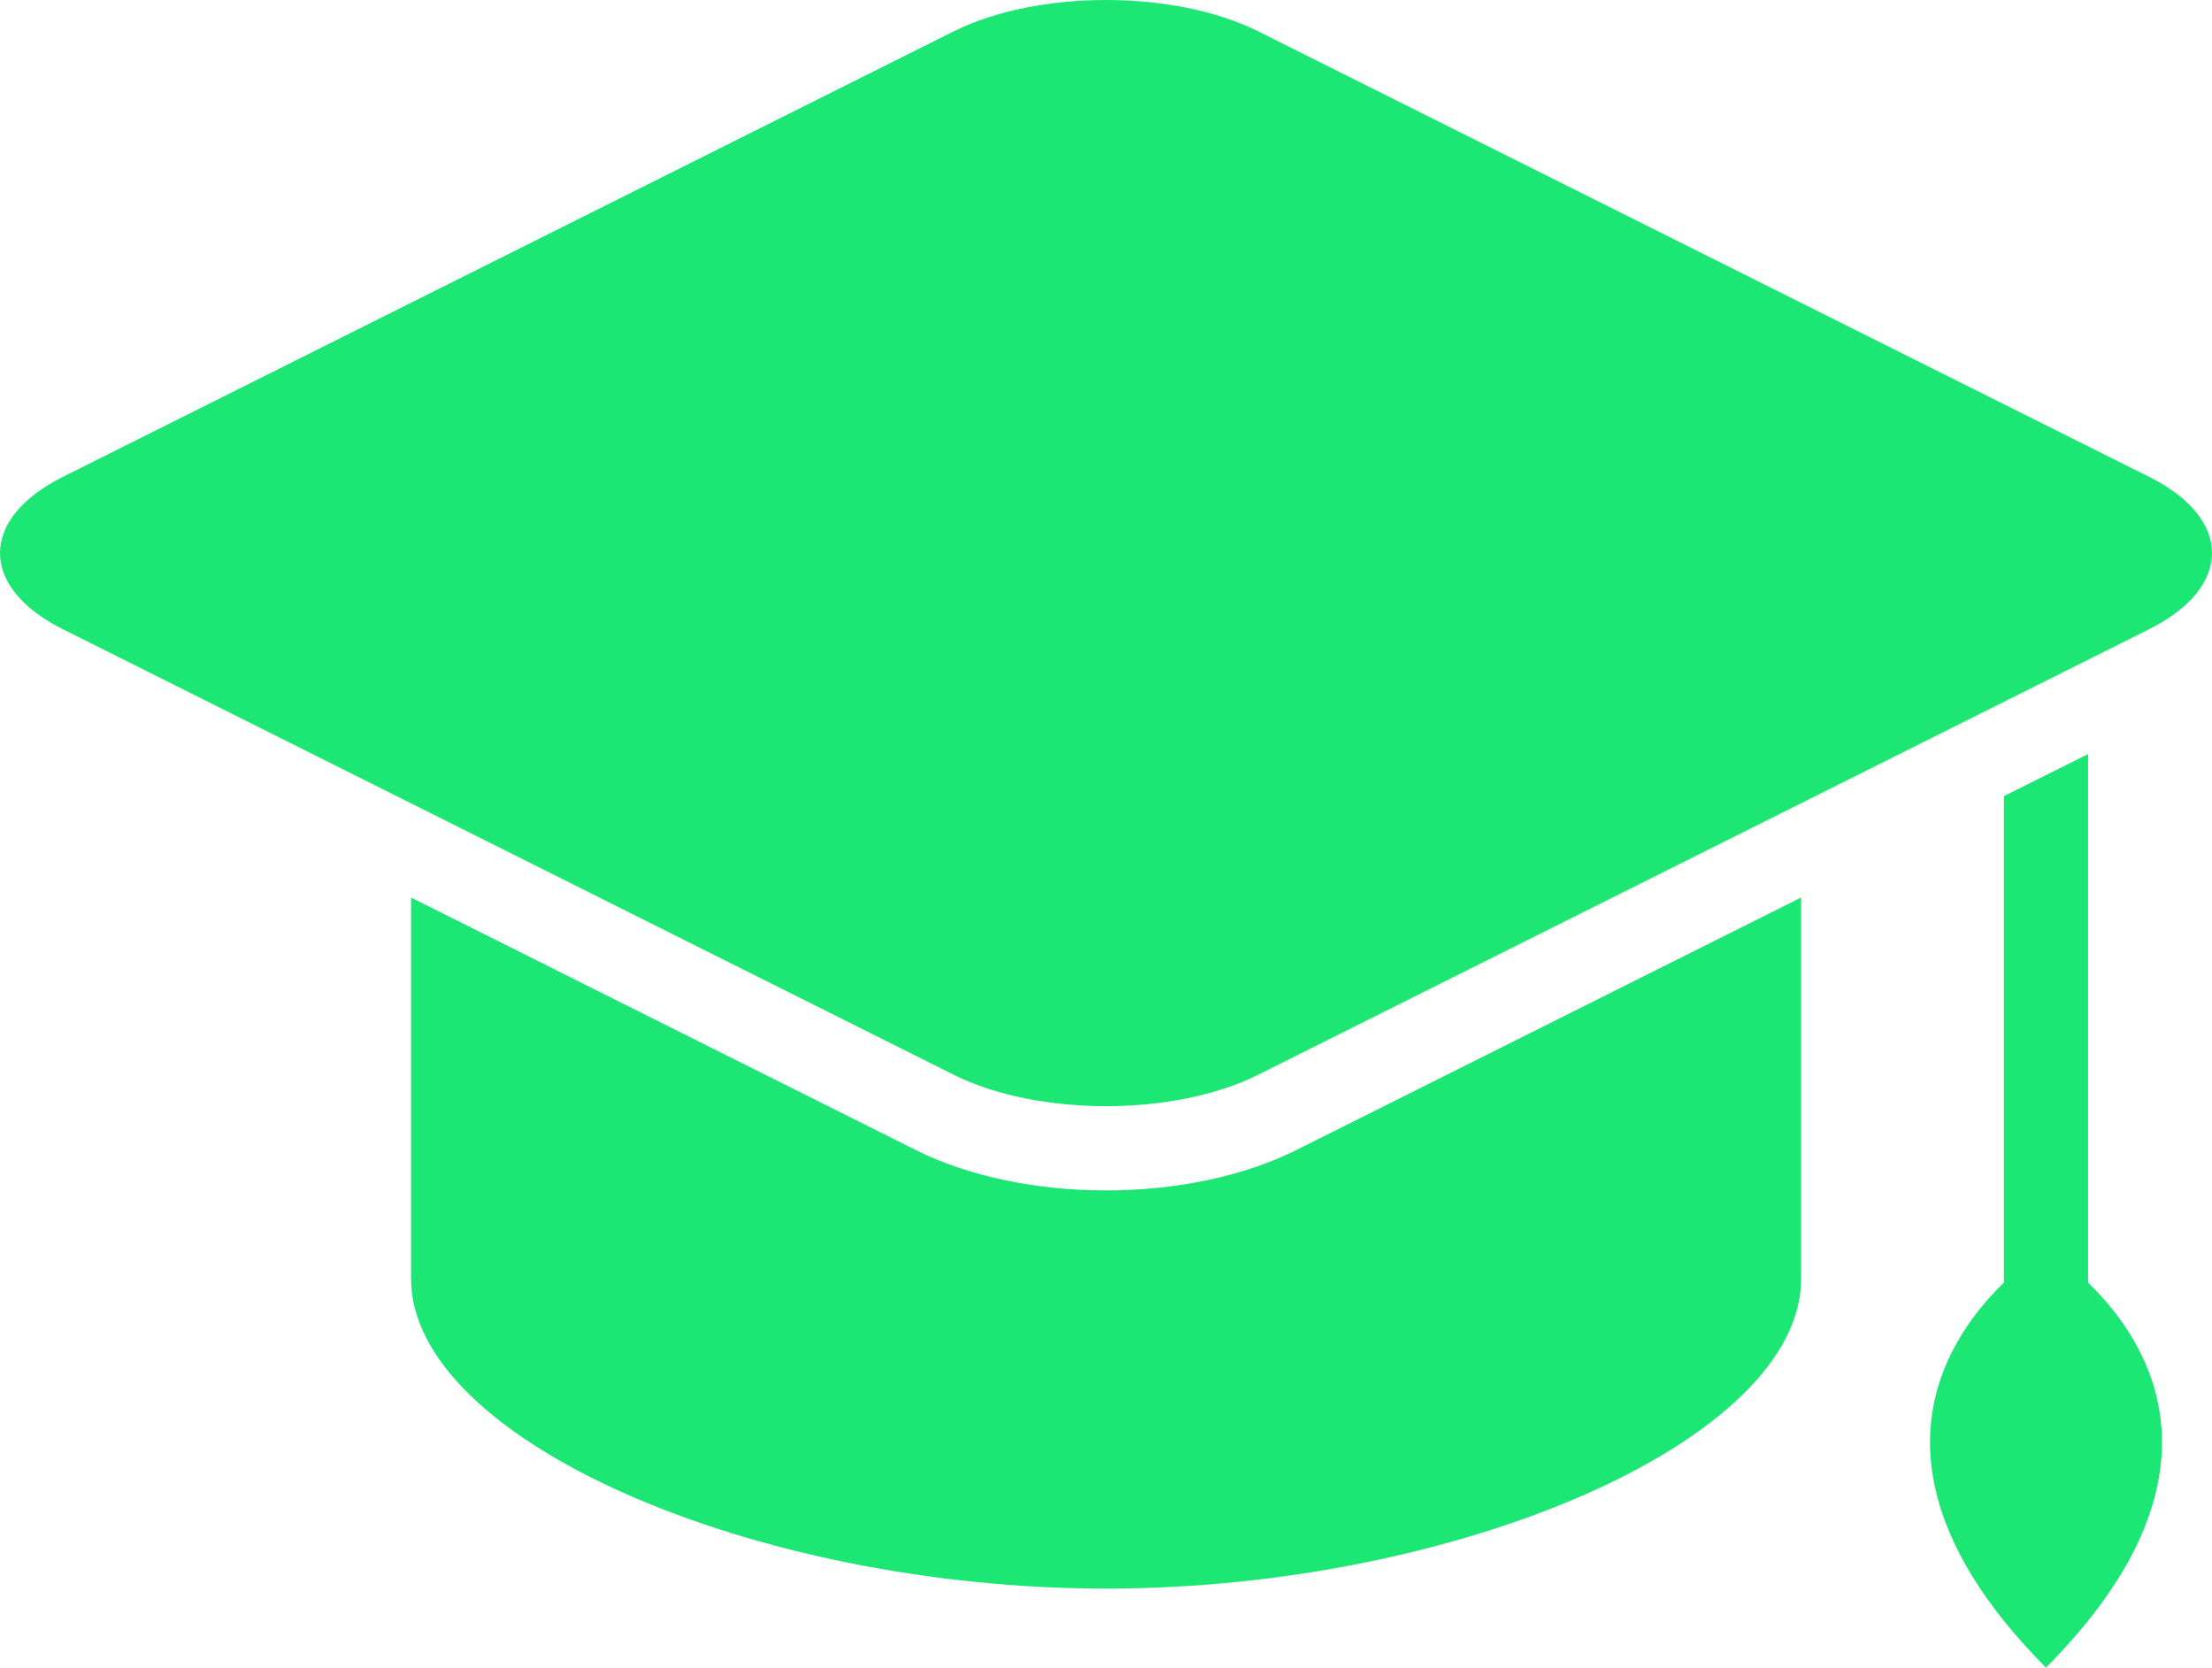
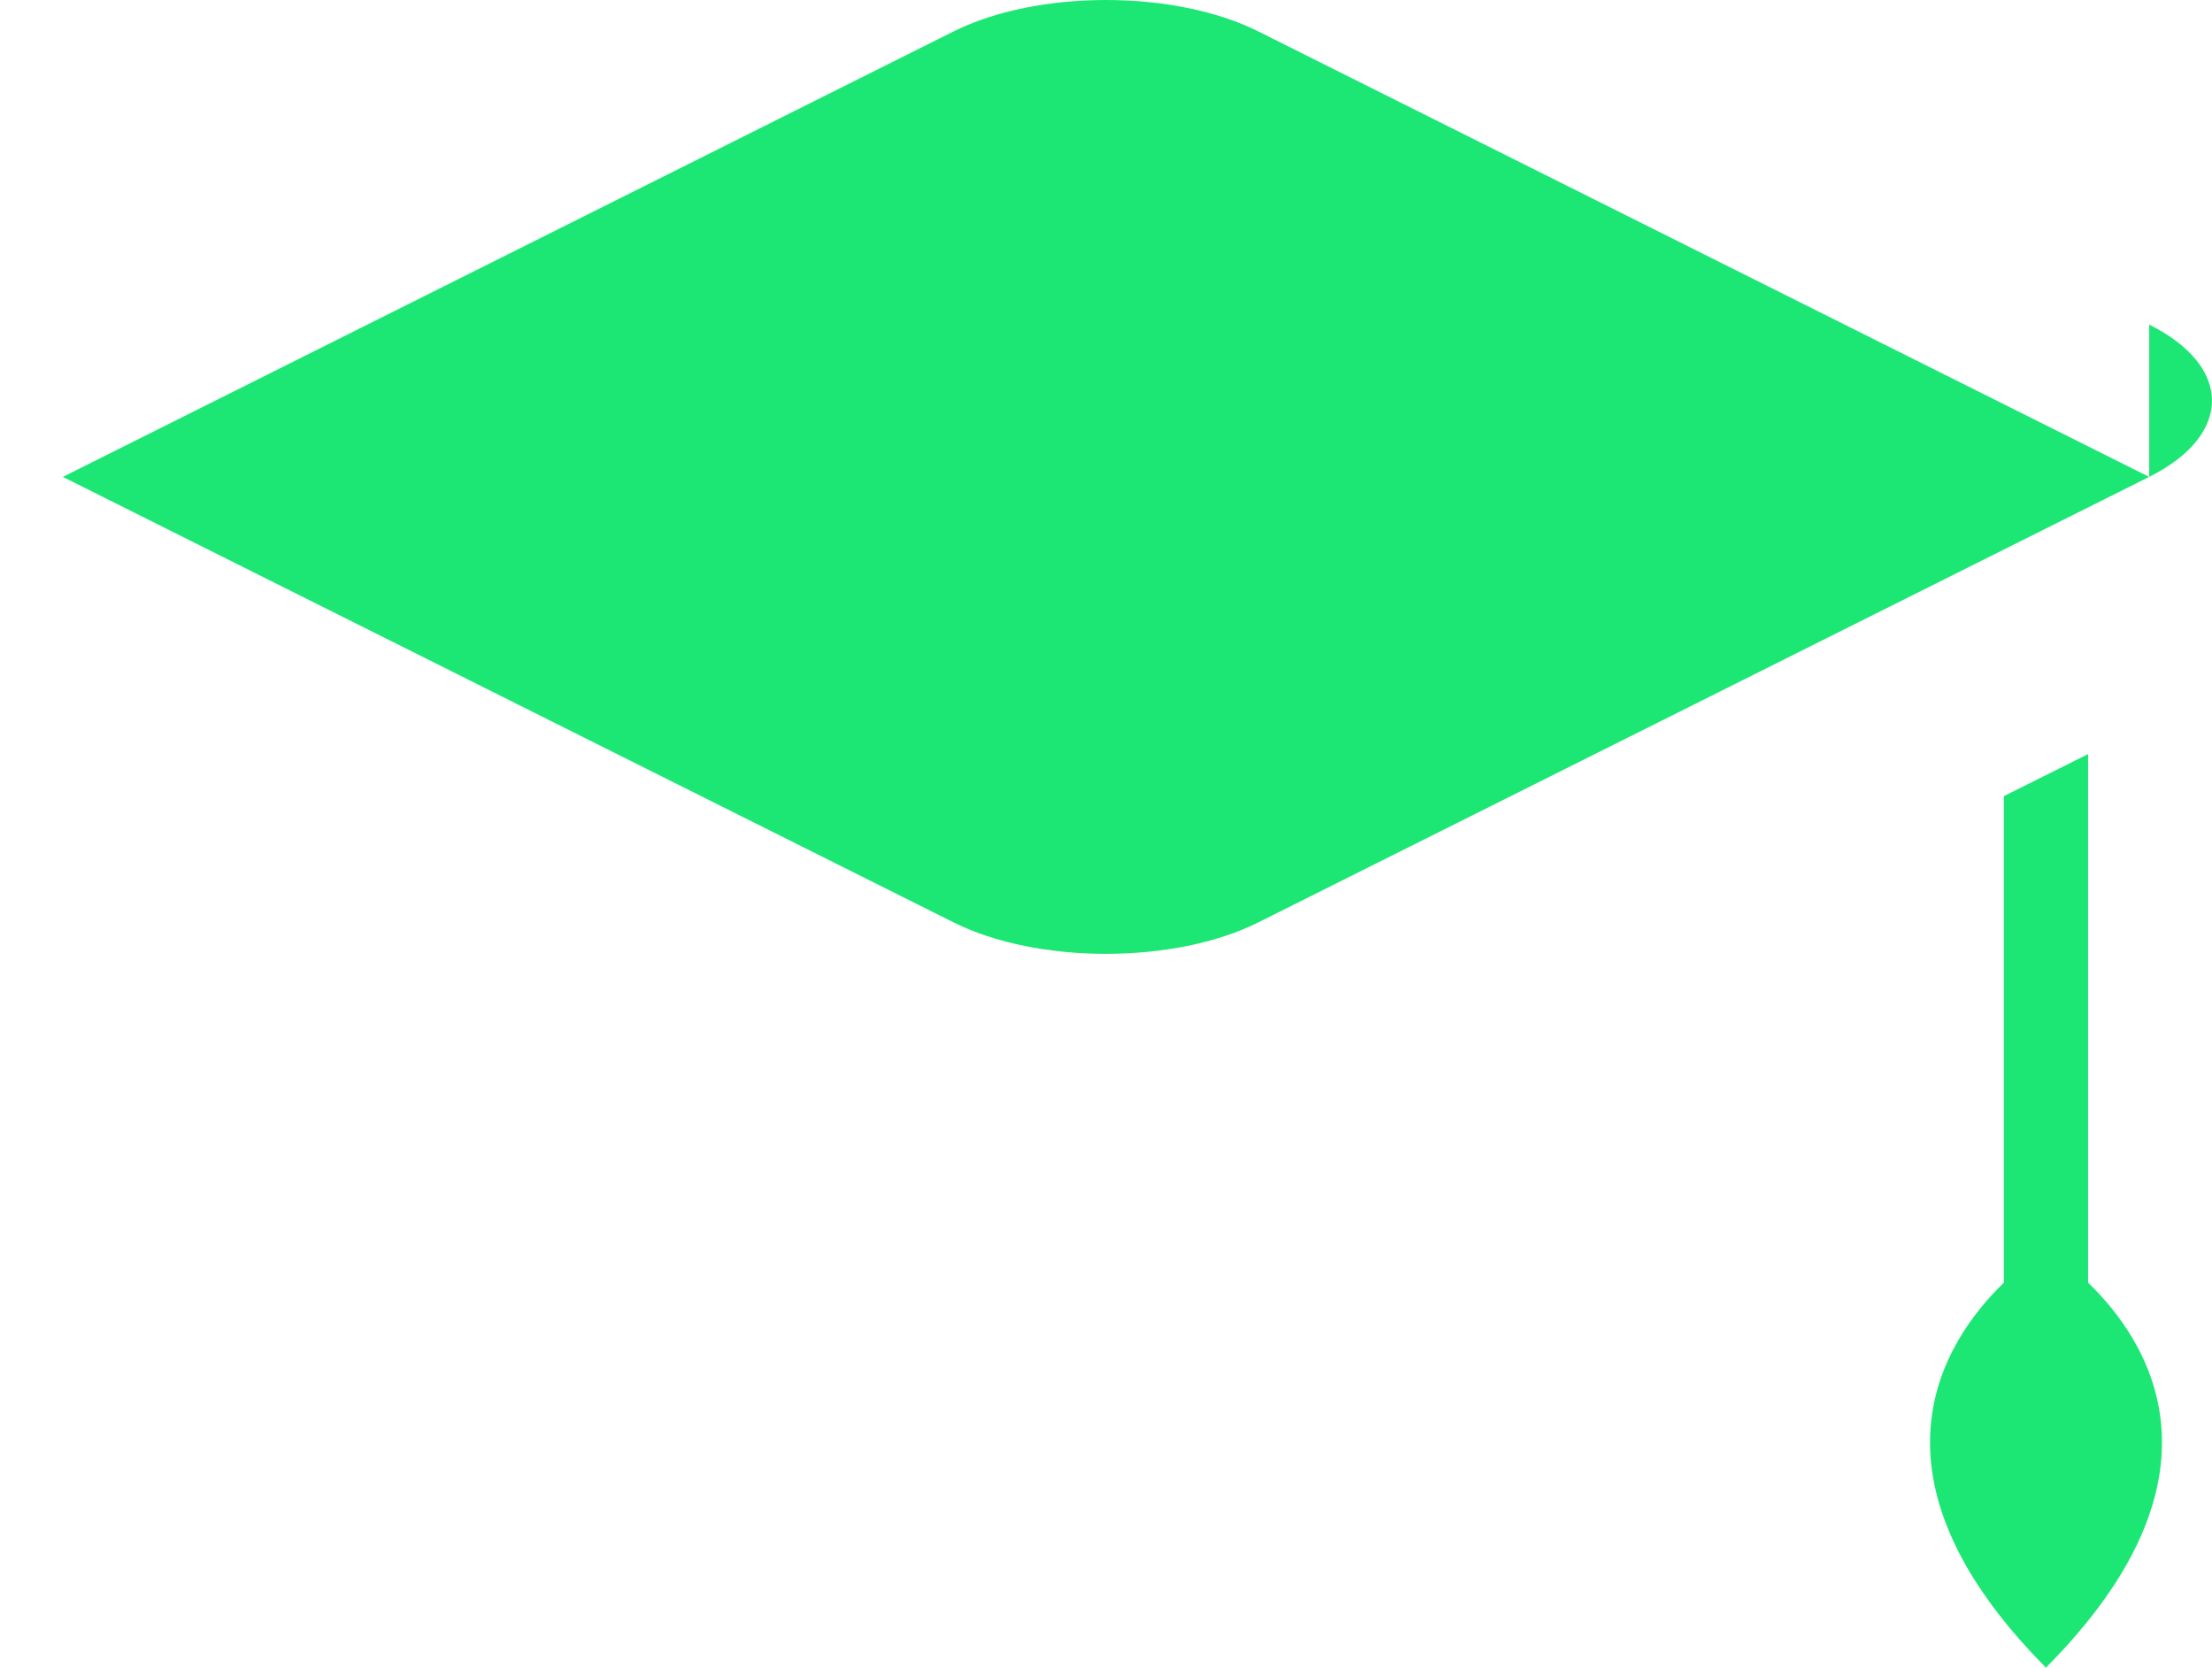
<svg xmlns="http://www.w3.org/2000/svg" width="317.045" height="239" viewBox="0 0 317.045 239">
  <g id="noun-mortar-board-4010208" transform="translate(-67.474 -67.032)">
-     <path id="Pfad_729" data-name="Pfad 729" d="M375.517,135.379,247.827,71.531c-12.02-6-31.647-6-43.667,0L76.481,135.379c-12.009,6-12.009,15.829,0,21.828l127.673,63.848c12.029,6.01,31.659,6.01,43.667,0l127.69-63.848c12.009-6.01,12.009-15.829.009-21.828Z" fill="#1ce775" />
-     <path id="Pfad_730" data-name="Pfad 730" d="M272.084,338.248c-10.1,0-19.786-2.052-27.24-5.773l-72.371-36.2v54.615c0,23.163,49.164,44.424,99.618,44.424s99.624-21.258,99.624-44.424V296.262l-72.388,36.213c-7.469,3.722-17.142,5.773-27.247,5.773Z" transform="translate(-46.084 -100.609)" fill="#1ce775" />
+     <path id="Pfad_729" data-name="Pfad 729" d="M375.517,135.379,247.827,71.531c-12.02-6-31.647-6-43.667,0L76.481,135.379l127.673,63.848c12.029,6.01,31.659,6.01,43.667,0l127.69-63.848c12.009-6.01,12.009-15.829.009-21.828Z" fill="#1ce775" />
    <path id="Pfad_731" data-name="Pfad 731" d="M583.141,335.384V259.63l-12.068,6.03v69.728c-8.769,8.474-21.191,27.768,6.03,55.174,27.238-27.4,14.816-46.7,6.039-55.174Z" transform="translate(-216.383 -84.531)" fill="#1ce775" />
  </g>
</svg>